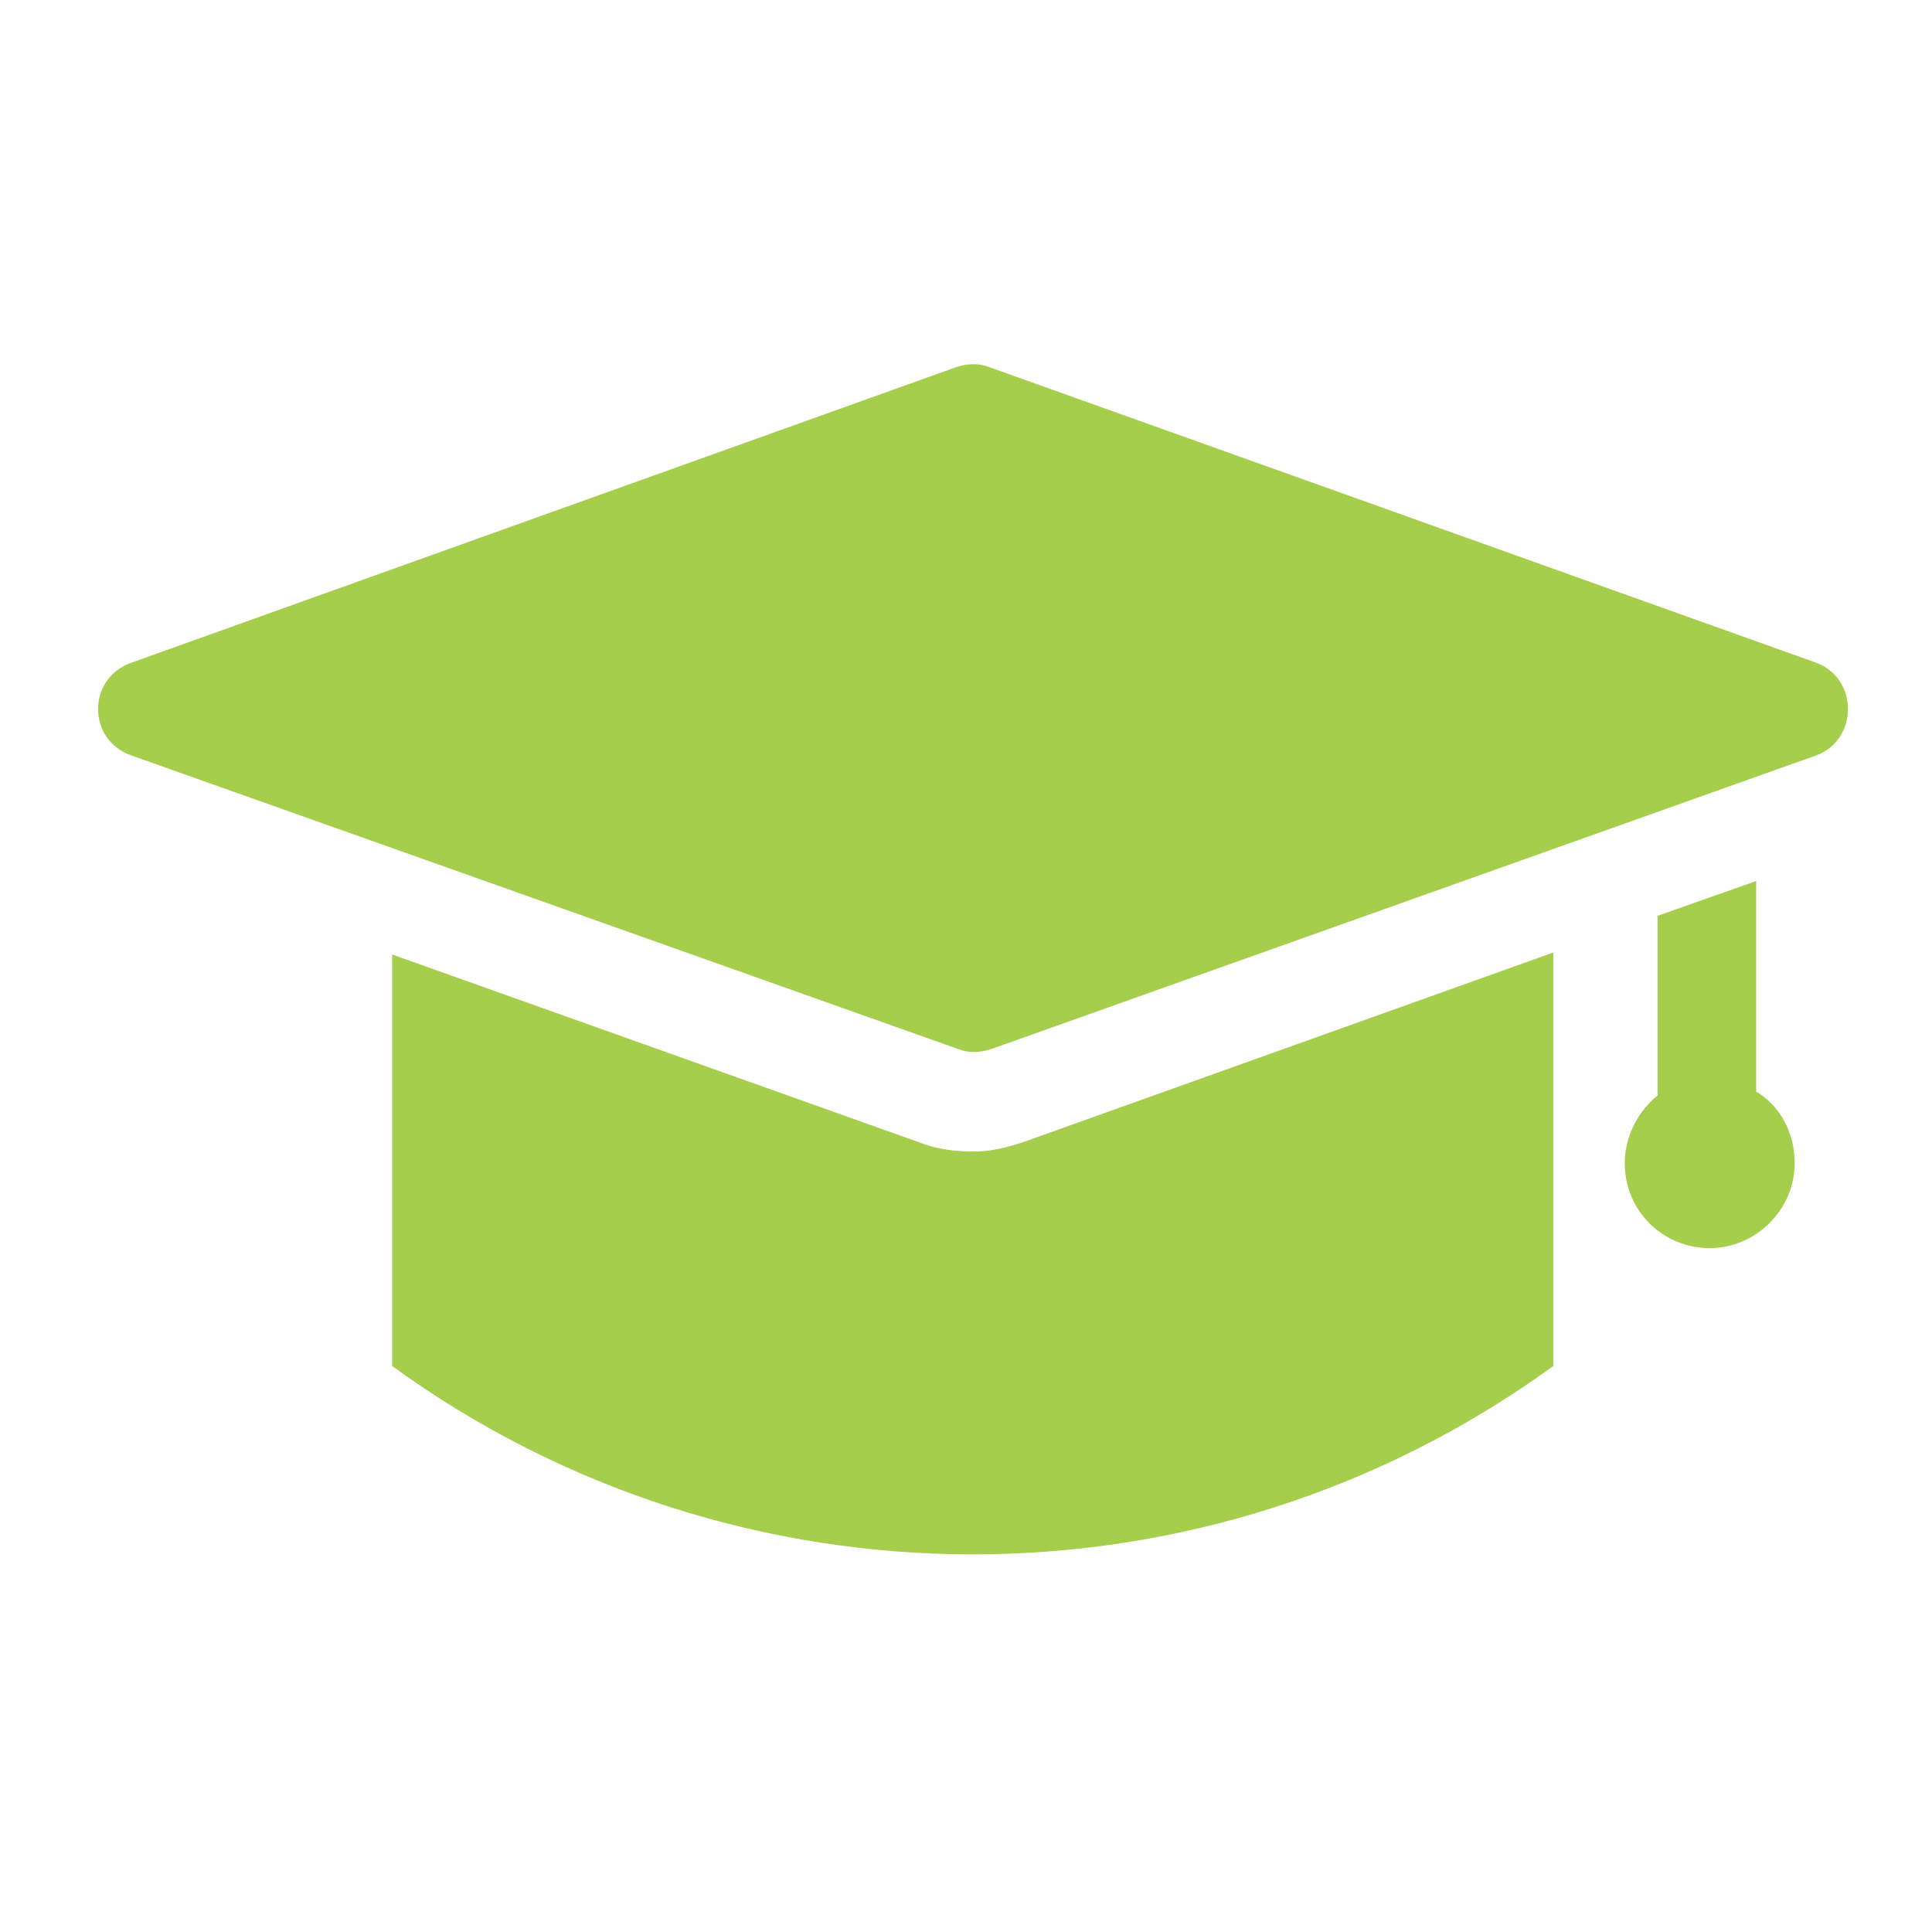
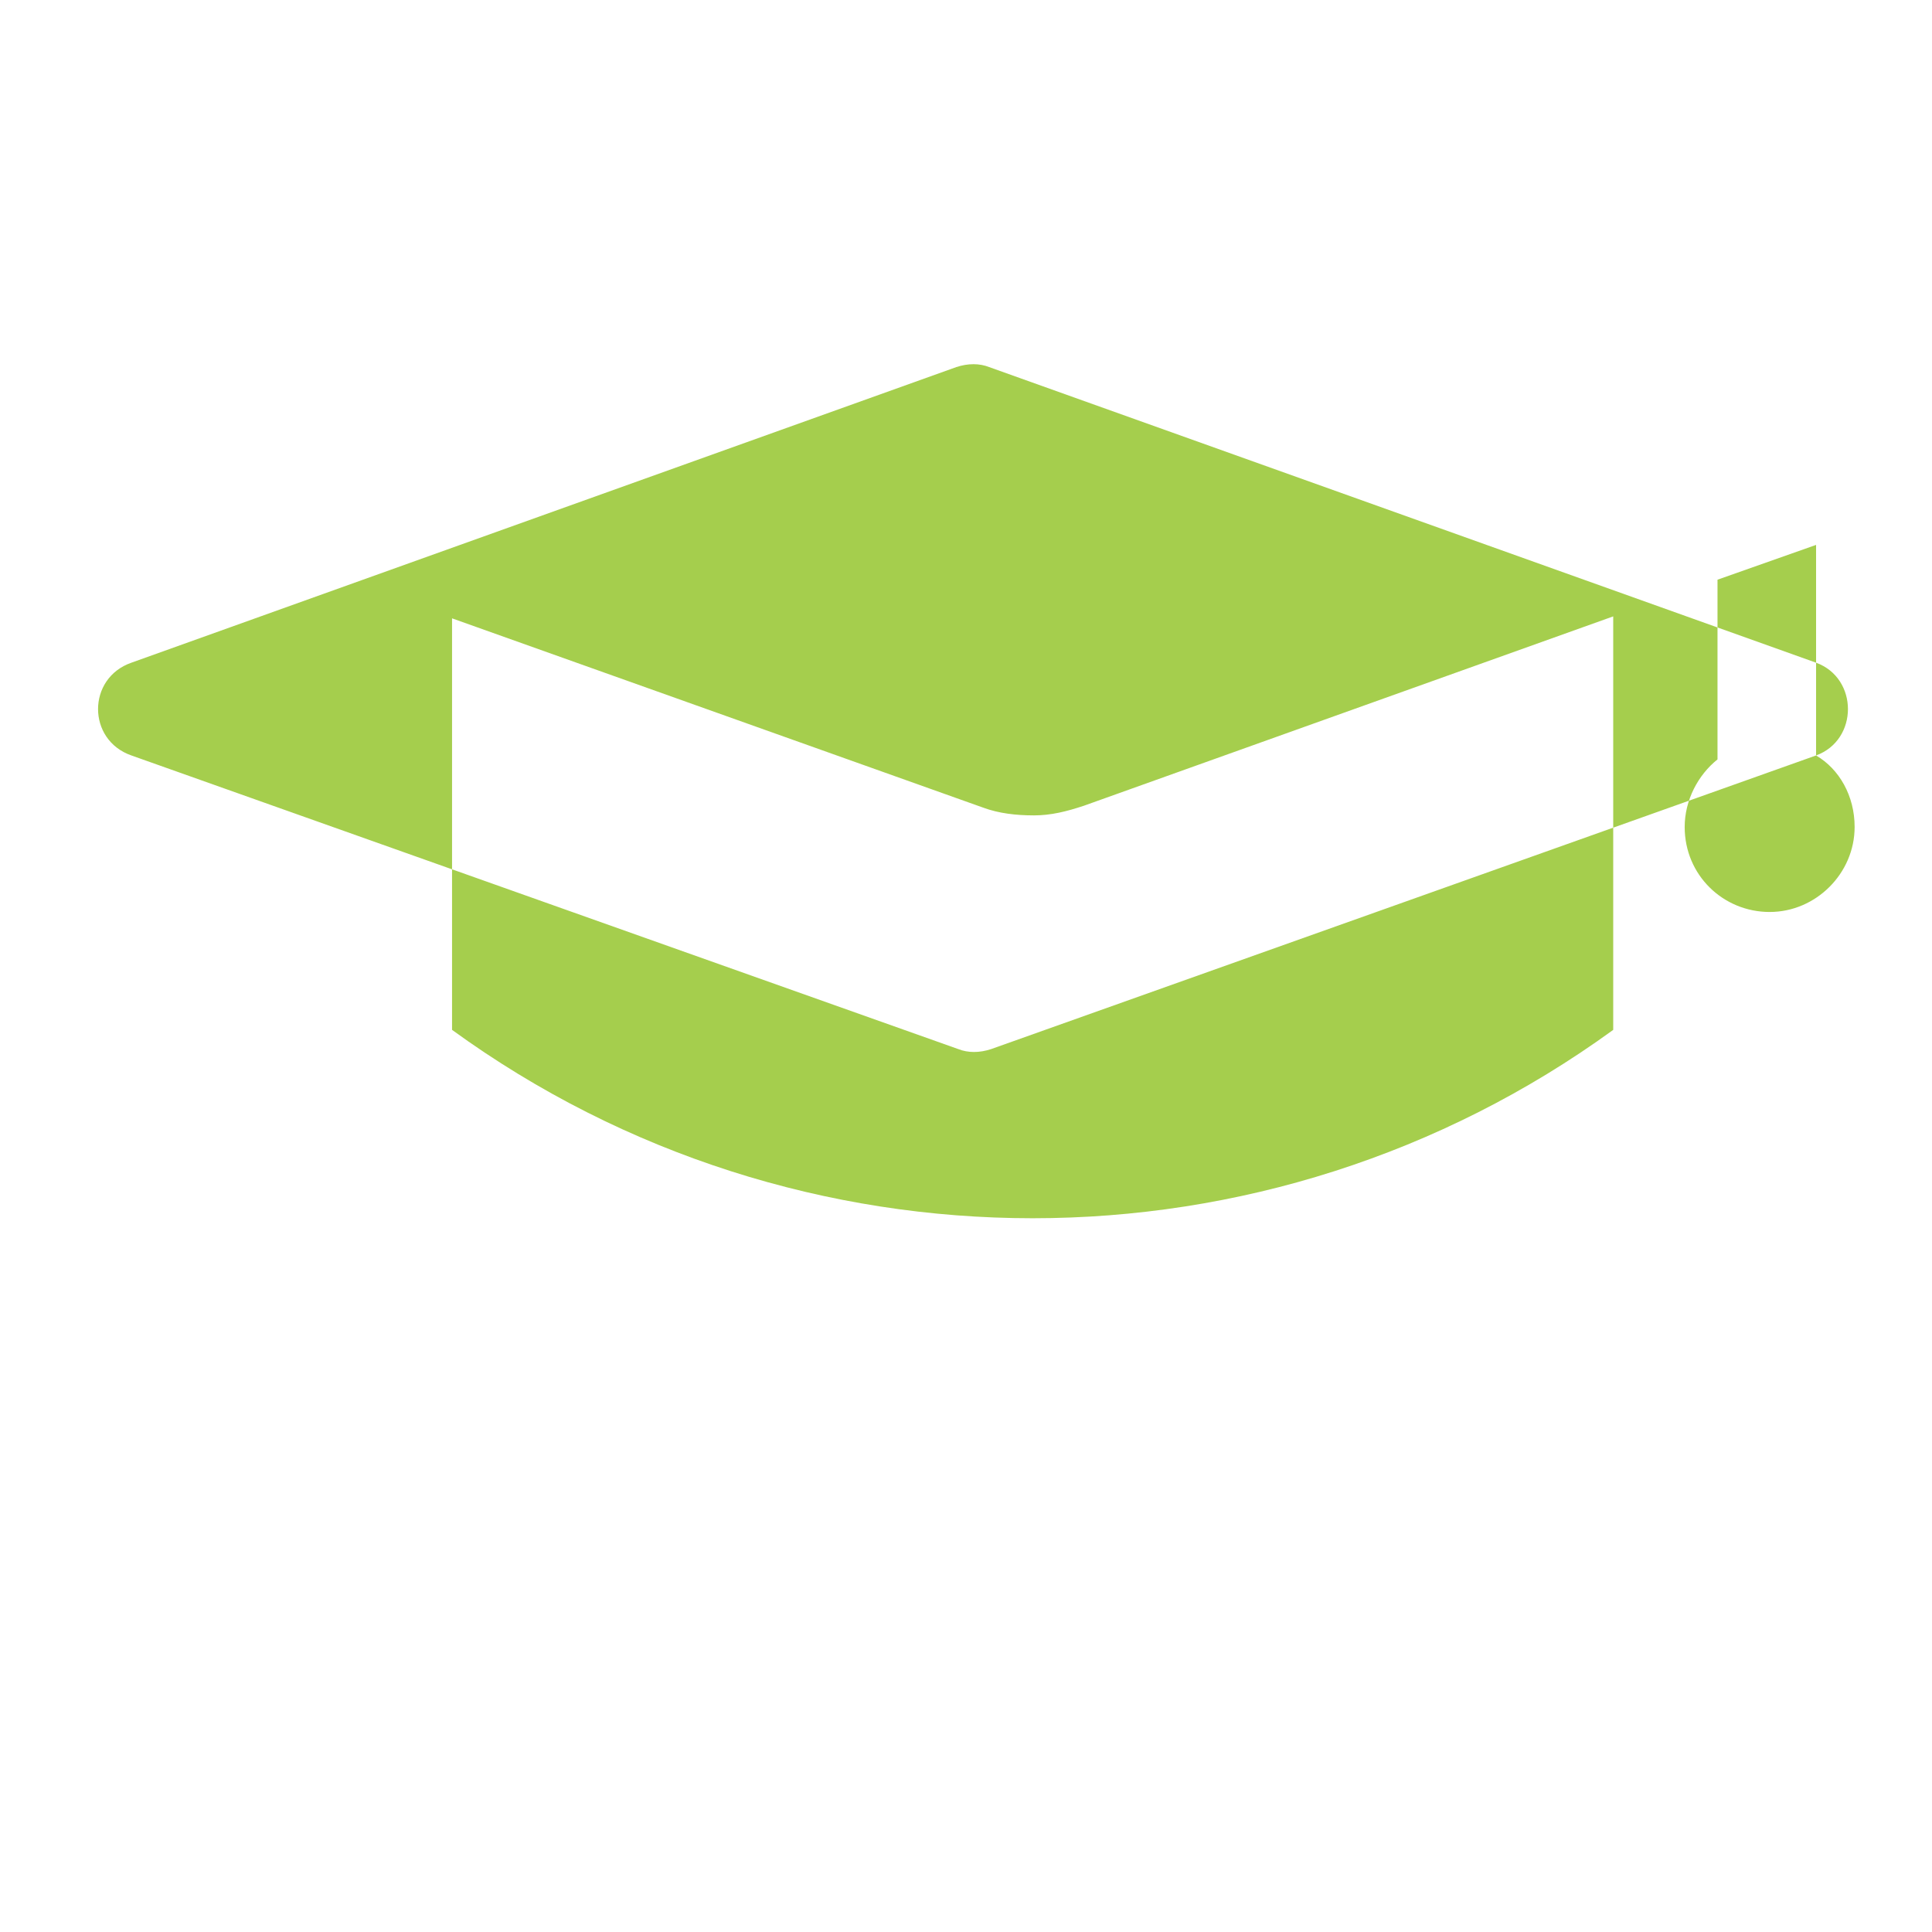
<svg xmlns="http://www.w3.org/2000/svg" fill="#A5CE4D" width="100pt" height="100pt" version="1.1" viewBox="0 0 100 100">
-   <path d="m94 39.102-42.699 15.199c-0.602 0.199-1.199 0.199-1.699 0l-42.801-15.199c-2.301-0.801-2.301-4 0-4.801l42.699-15.301c0.602-0.199 1.199-0.199 1.699 0l42.801 15.301c2.199 0.801 2.199 4 0 4.801zm-3.102 17.398v-10.898l-5.102 1.801v9.301c-1 0.801-1.699 2.102-1.699 3.5 0 2.5 2 4.398 4.398 4.398 2.398 0 4.398-2 4.398-4.398 0.004-1.602-0.793-3.004-1.996-3.703zm-40.5 3.102c-0.898 0-1.801-0.102-2.602-0.398l-27.5-9.801v21.301c17.898 13 42.199 13 60.102 0v-21.402l-27.398 9.801c-0.898 0.297-1.699 0.5-2.602 0.5z" />
+   <path d="m94 39.102-42.699 15.199c-0.602 0.199-1.199 0.199-1.699 0l-42.801-15.199c-2.301-0.801-2.301-4 0-4.801l42.699-15.301c0.602-0.199 1.199-0.199 1.699 0l42.801 15.301c2.199 0.801 2.199 4 0 4.801zv-10.898l-5.102 1.801v9.301c-1 0.801-1.699 2.102-1.699 3.5 0 2.5 2 4.398 4.398 4.398 2.398 0 4.398-2 4.398-4.398 0.004-1.602-0.793-3.004-1.996-3.703zm-40.5 3.102c-0.898 0-1.801-0.102-2.602-0.398l-27.5-9.801v21.301c17.898 13 42.199 13 60.102 0v-21.402l-27.398 9.801c-0.898 0.297-1.699 0.5-2.602 0.5z" />
</svg>